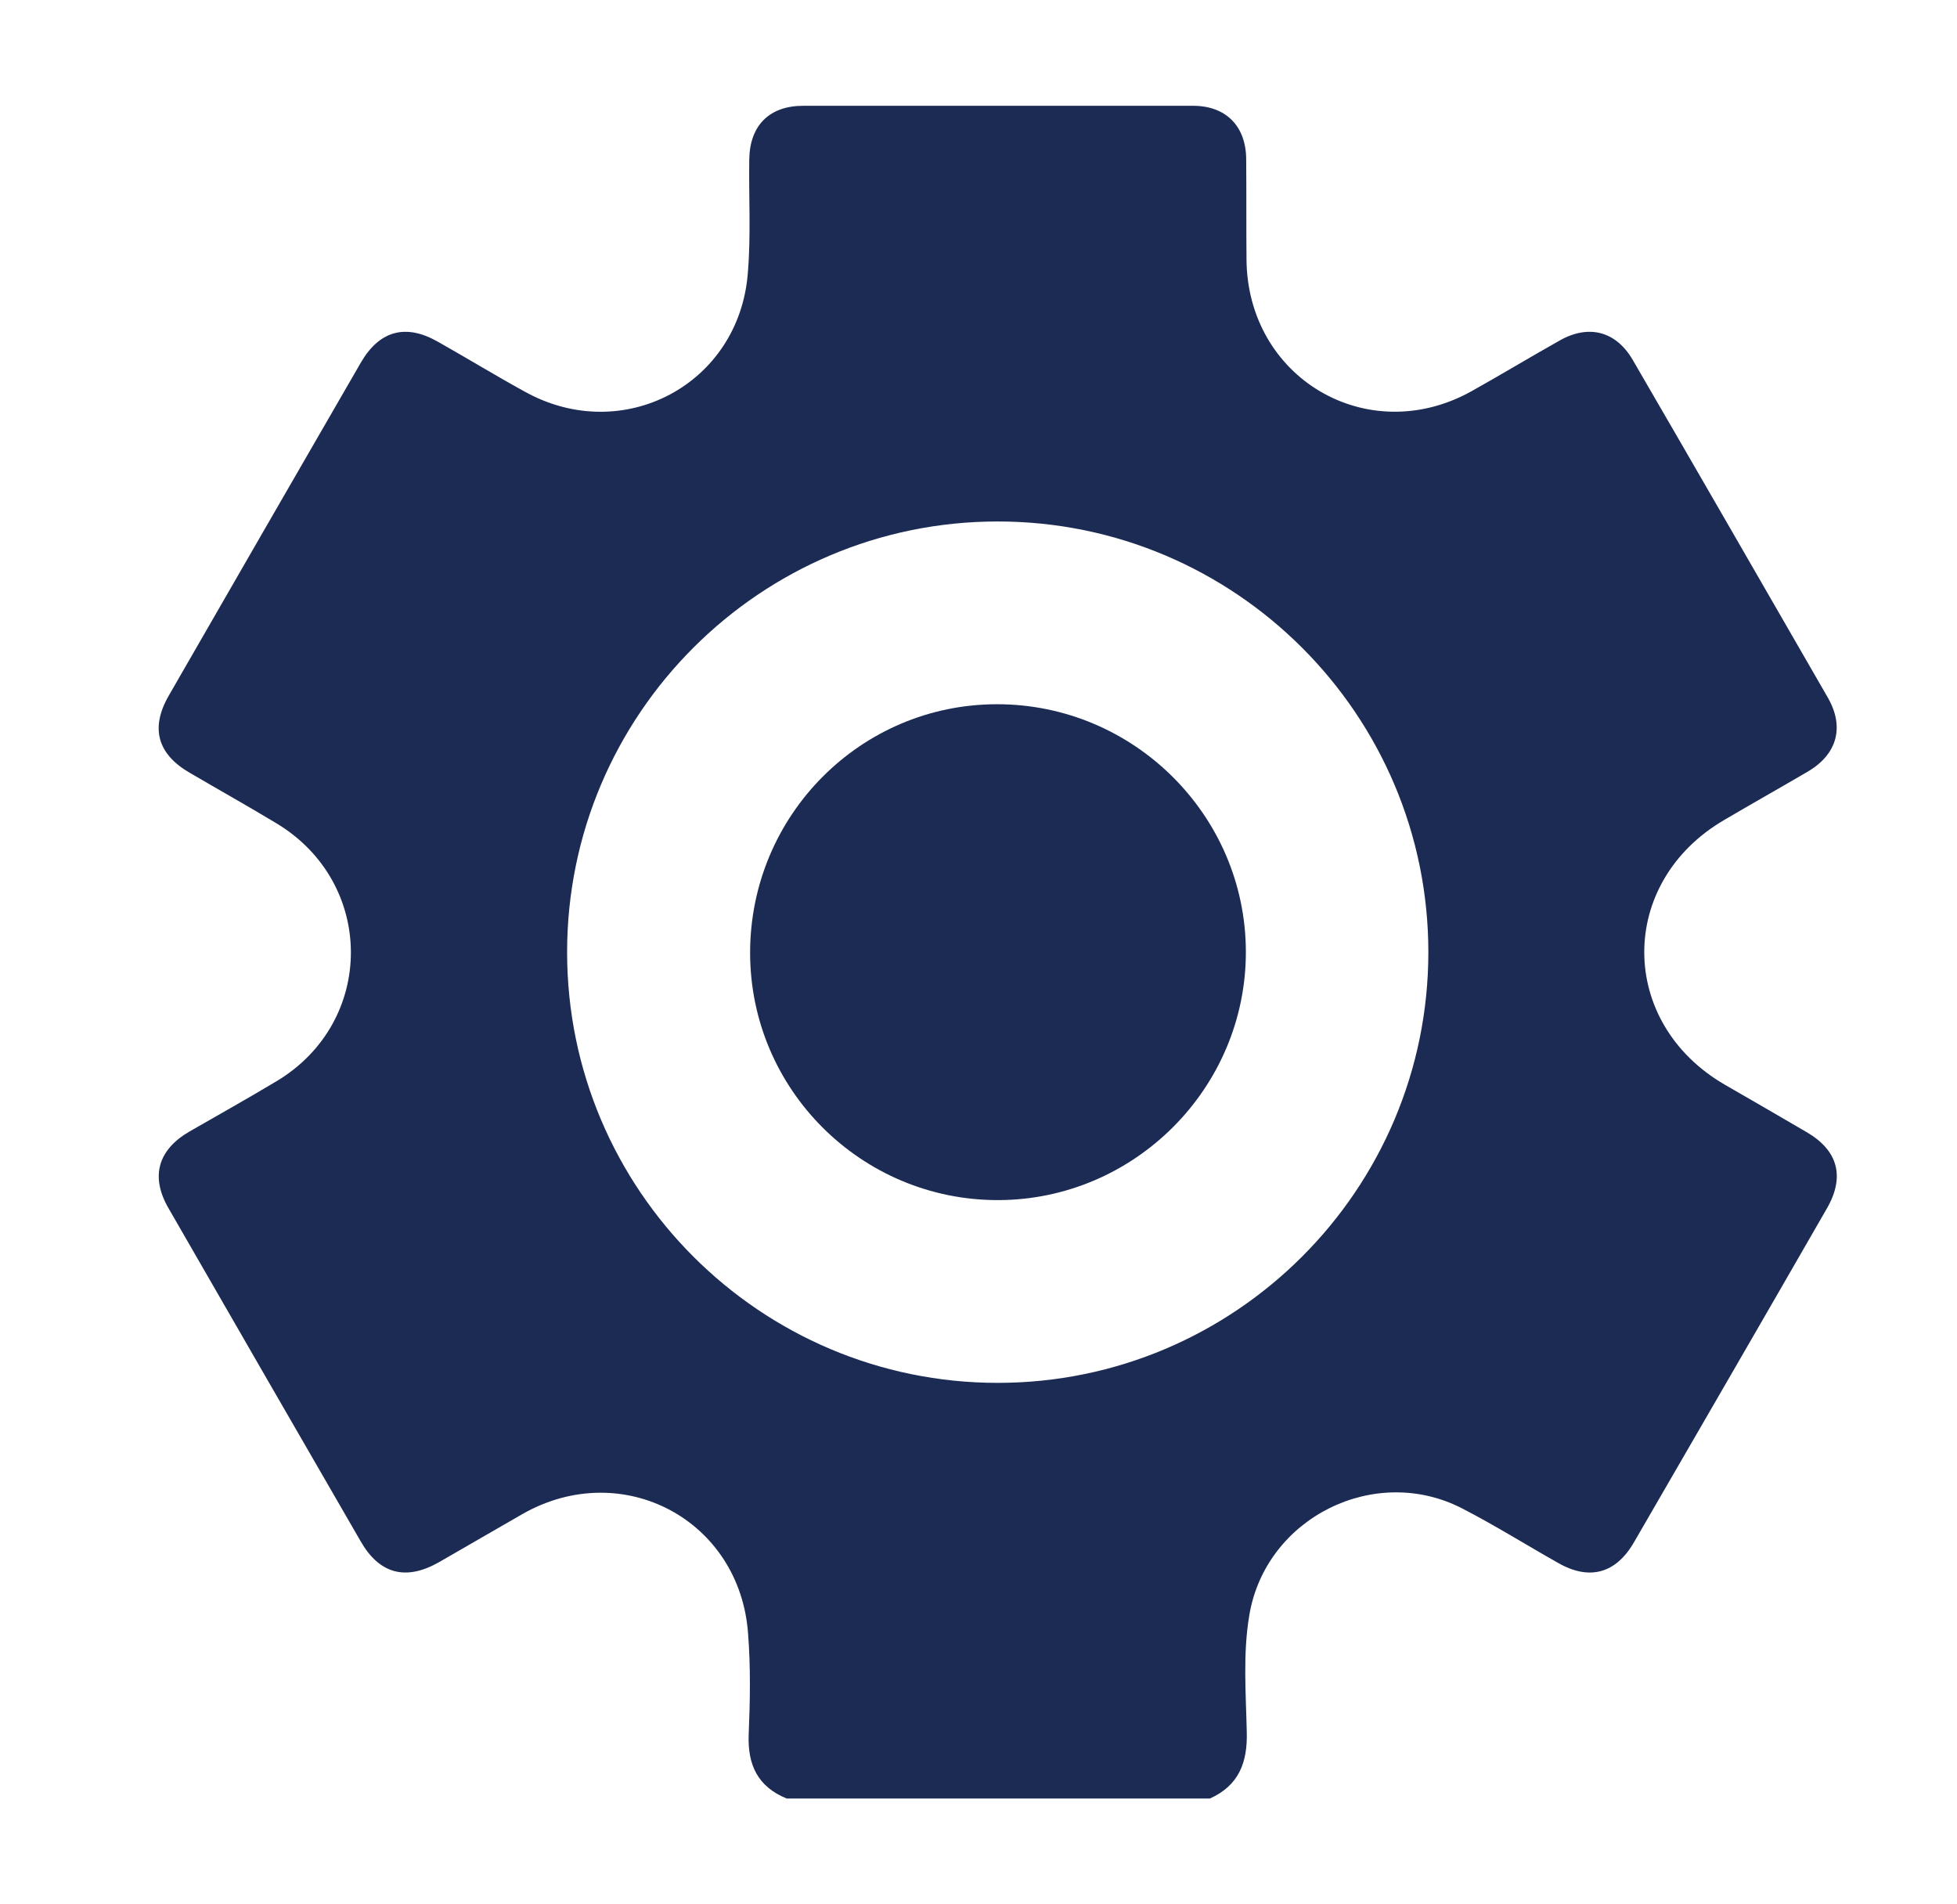
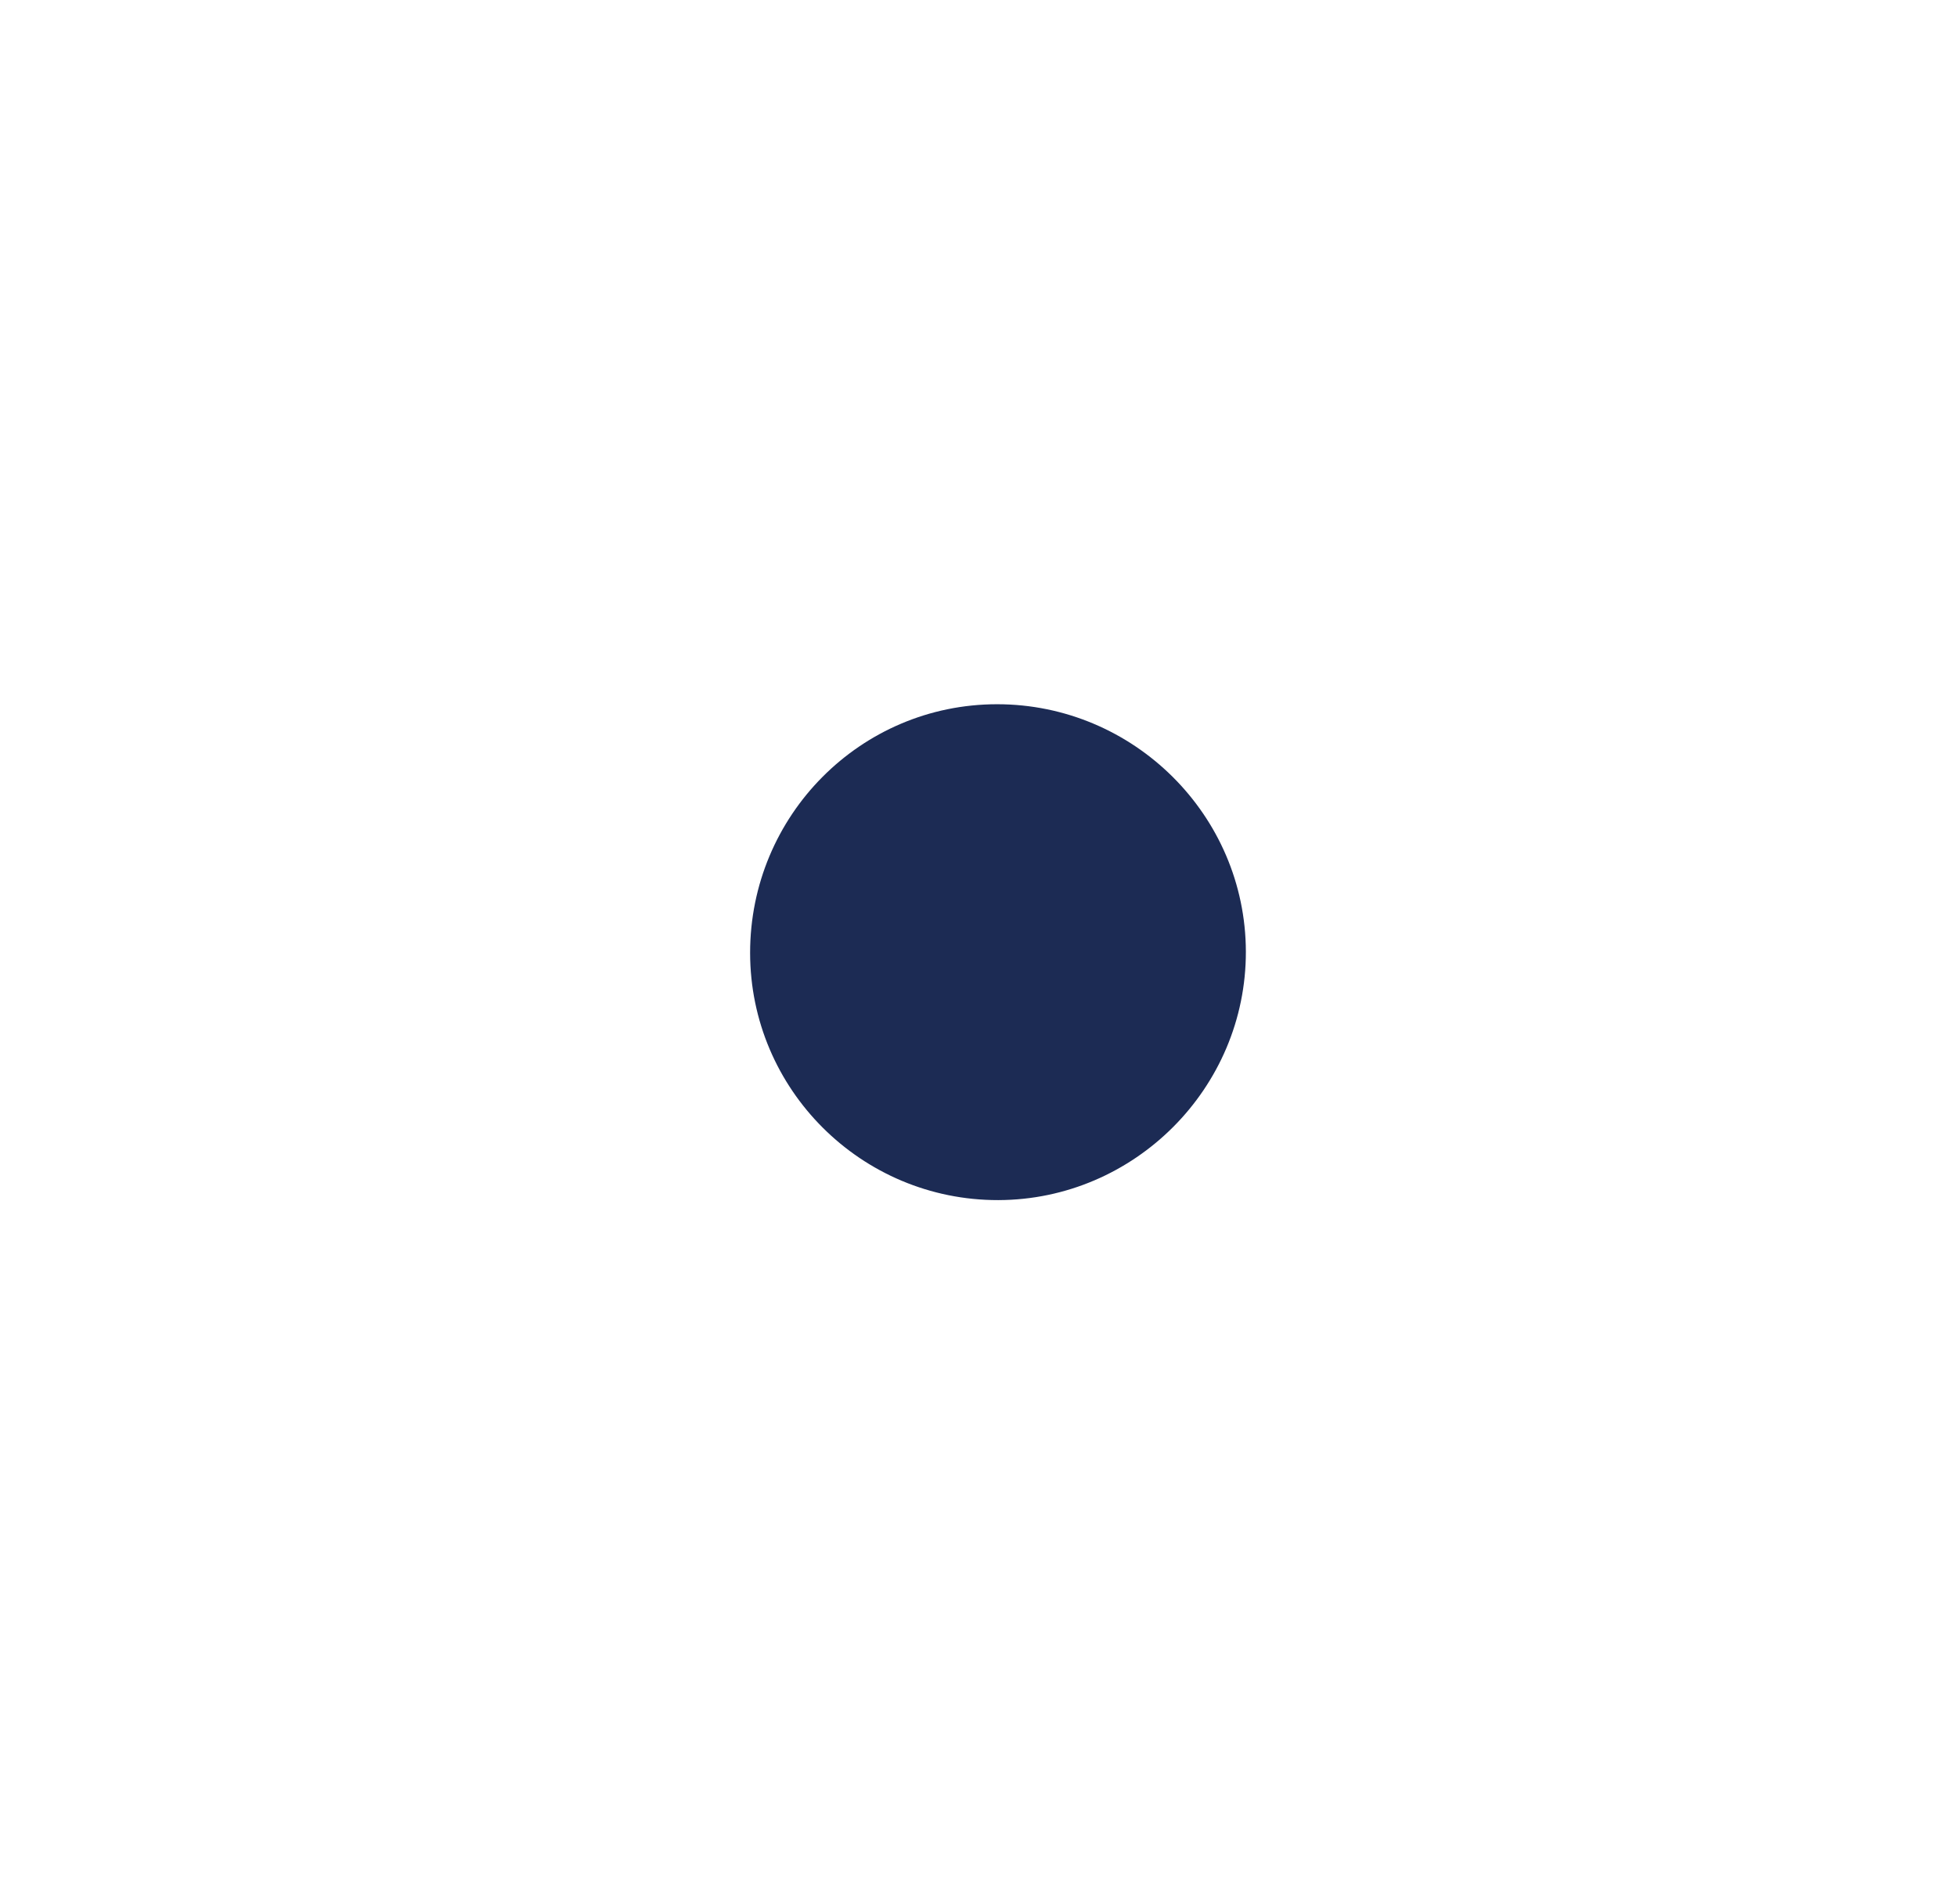
<svg xmlns="http://www.w3.org/2000/svg" width="37" height="36" viewBox="0 0 37 36" fill="none">
-   <path d="M34.155 21.401C33.643 21.101 33.131 20.806 32.613 20.507C30.586 19.335 30.575 16.681 32.602 15.499C33.131 15.188 33.665 14.888 34.193 14.578C34.738 14.251 34.874 13.738 34.558 13.188C33.332 11.063 32.106 8.932 30.874 6.812C30.558 6.262 30.041 6.125 29.49 6.436C28.929 6.752 28.378 7.084 27.812 7.401C25.85 8.485 23.577 7.144 23.567 4.894C23.561 4.272 23.567 3.646 23.561 3.019C23.561 2.387 23.18 2 22.558 2H15.185C14.547 2 14.177 2.371 14.166 3.008C14.155 3.728 14.199 4.447 14.139 5.161C13.975 7.27 11.774 8.431 9.926 7.406C9.37 7.101 8.825 6.768 8.275 6.458C7.67 6.114 7.174 6.251 6.825 6.85C5.61 8.948 4.4 11.052 3.191 13.15C2.836 13.766 2.978 14.262 3.599 14.616C4.139 14.932 4.684 15.237 5.218 15.559C7.098 16.681 7.109 19.308 5.234 20.436C4.689 20.763 4.133 21.074 3.583 21.39C2.983 21.738 2.842 22.245 3.185 22.839C4.395 24.937 5.605 27.041 6.82 29.139C7.174 29.755 7.67 29.886 8.291 29.537C8.825 29.232 9.354 28.921 9.888 28.616C11.768 27.553 13.992 28.73 14.144 30.888C14.193 31.52 14.182 32.158 14.155 32.79C14.133 33.368 14.329 33.777 14.874 34H22.874C23.419 33.755 23.588 33.324 23.572 32.741C23.556 32.005 23.496 31.264 23.621 30.529C23.932 28.687 26.003 27.657 27.659 28.523C28.27 28.839 28.853 29.204 29.452 29.542C30.046 29.886 30.553 29.749 30.896 29.15C32.111 27.052 33.327 24.954 34.537 22.85C34.885 22.251 34.755 21.749 34.155 21.401ZM18.863 26.142C14.373 26.142 10.722 22.491 10.722 18C10.722 13.509 14.373 9.858 18.863 9.858C23.354 9.858 27.005 13.509 27.005 18C27.005 22.491 23.354 26.142 18.863 26.142Z" fill="#1C2B54" />
  <path d="M23.555 17.989C23.56 20.567 21.451 22.681 18.874 22.687C16.285 22.692 14.182 20.594 14.182 18.011C14.182 15.417 16.269 13.313 18.852 13.313C21.435 13.313 23.549 15.412 23.555 17.989Z" fill="#1C2B54" />
</svg>